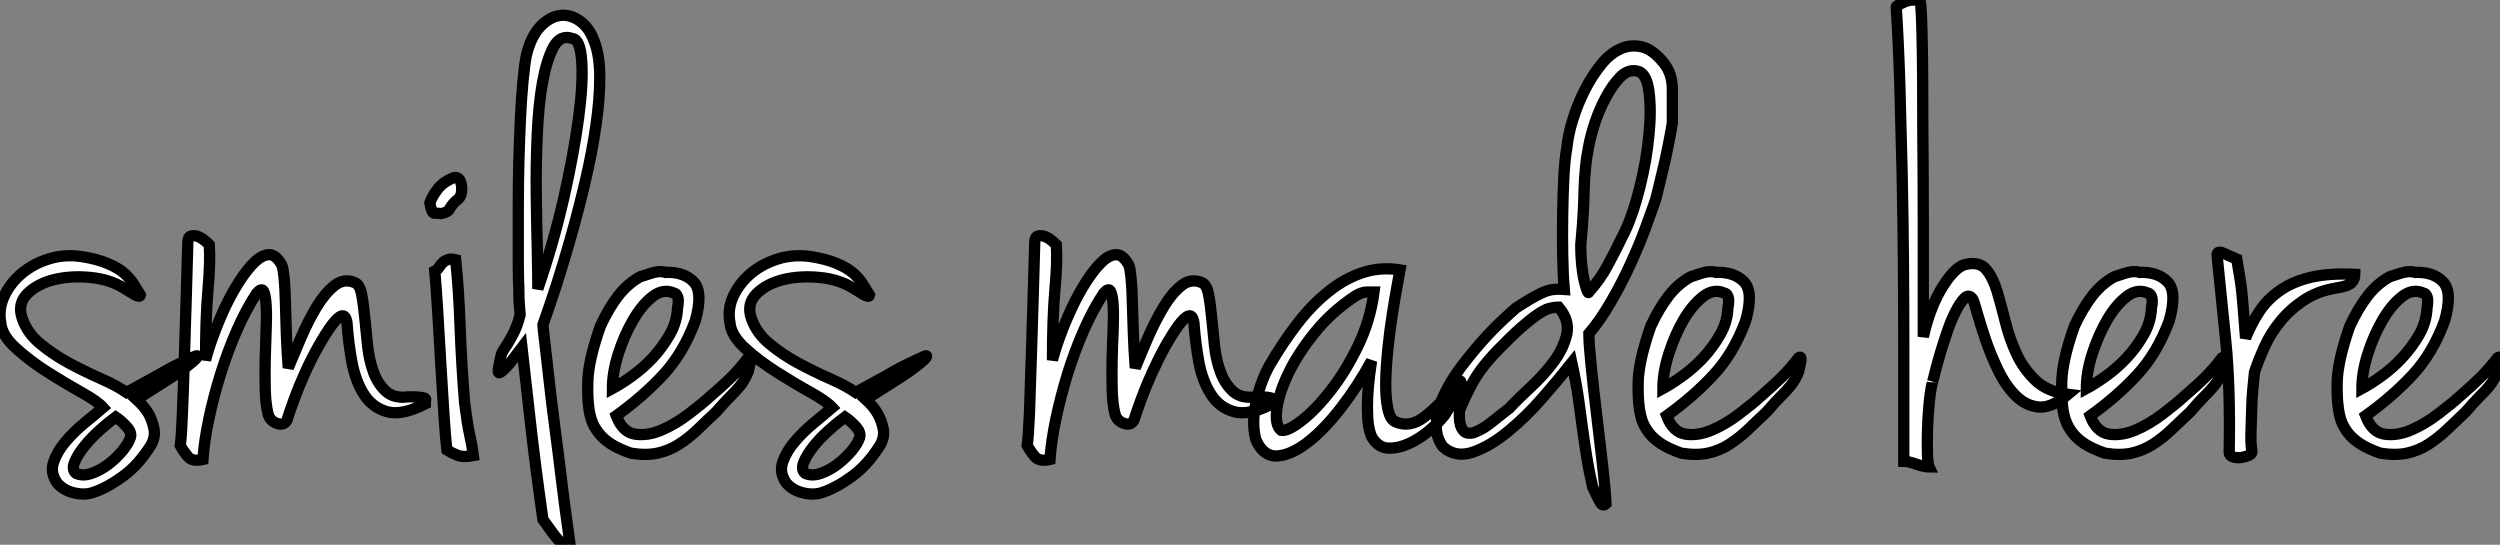
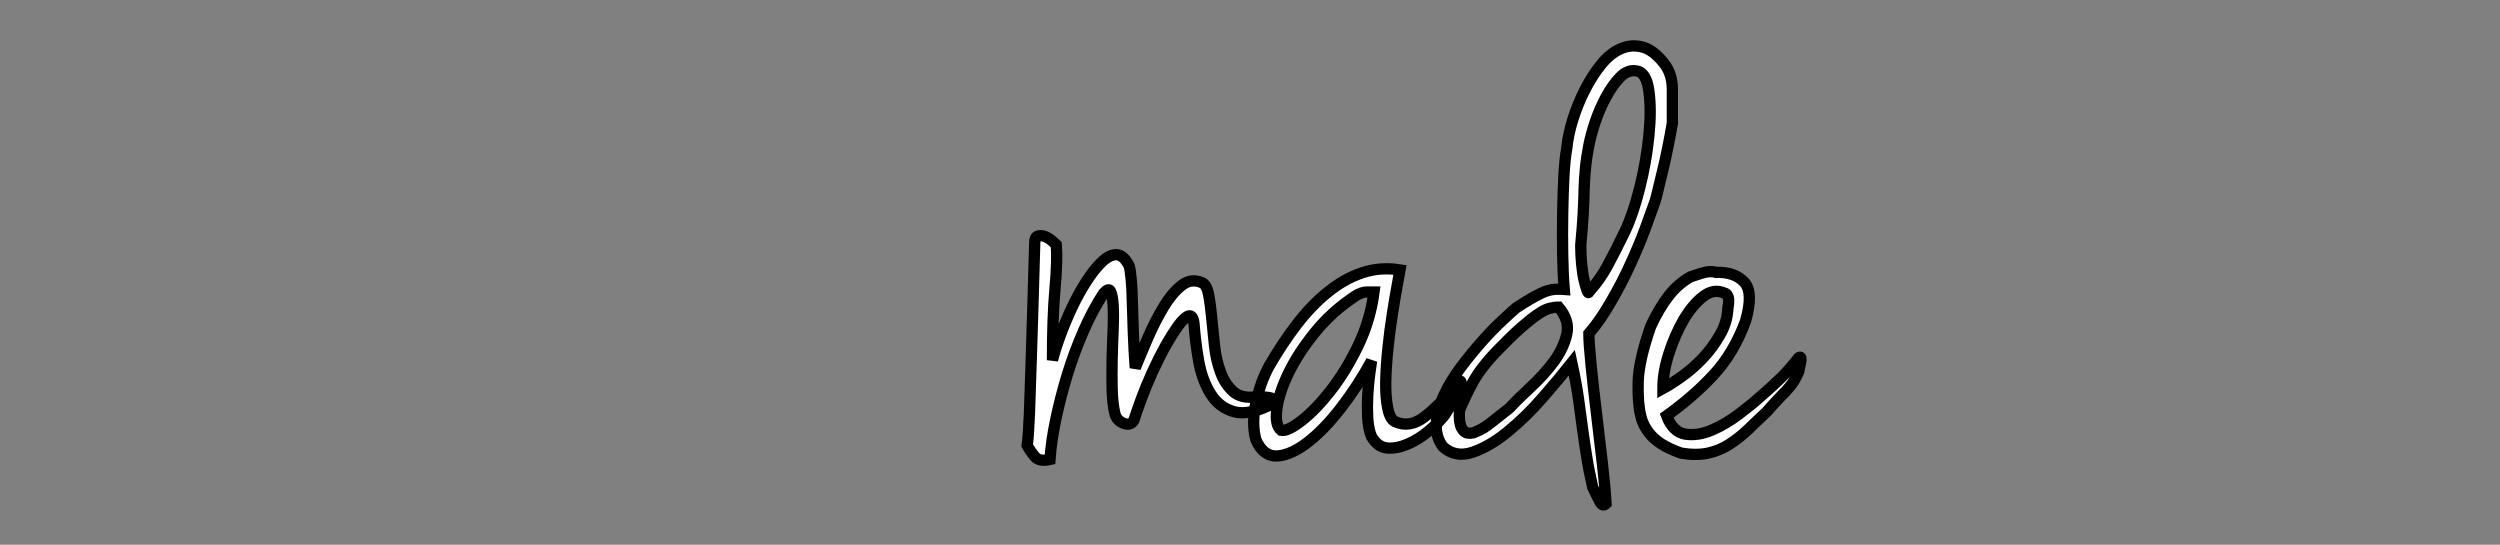
<svg xmlns="http://www.w3.org/2000/svg" viewBox="-1.075 -40.38 221.566 48.28">
  <rect x="-1.075" y="-40.38" width="221.566" height="48.28" fill="#808080" stroke="none" />
-   <path d="M6.16-17.64L6.16-17.64Q7.56-17.42 8.48-17.02Q9.41-16.63 9.94-16.16Q10.47-15.68 10.78-15.18Q11.09-14.67 11.37-14.22L11.37-14.22Q11.31-14 10.84-14.28Q10.36-14.56 9.91-14.84L9.91-14.84Q8.68-15.62 6.94-15.79Q5.21-15.96 3.72-15.60Q2.24-15.23 1.34-14.34Q0.45-13.44 0.90-12.15L0.90-12.15Q1.34-10.86 2.49-9.91Q3.64-8.96 5.04-8.20Q6.44-7.45 7.84-6.83Q9.24-6.22 10.14-5.60L10.14-5.60Q11.26-6.22 12.04-6.64Q12.82-7.06 13.44-7.42Q14.06-7.78 14.70-8.09Q15.34-8.40 16.18-8.79L16.18-8.79Q16.30-8.85 16.38-8.85Q16.46-8.85 16.38-8.71Q16.30-8.57 15.93-8.26Q15.57-7.95 14.78-7.39L14.78-7.39Q14.39-7.11 13.33-6.44Q12.26-5.77 11.03-4.98L11.03-4.98Q11.70-4.37 12.10-3.70L12.10-3.70Q12.43-3.08 12.57-2.38Q12.71-1.68 12.32-0.95L12.32-0.95Q11.20 0.84 9.80 1.85Q8.40 2.86 7.22 3.25L7.22 3.25Q6.44 3.53 5.49 3.30Q4.54 3.08 3.98 2.41L3.98 2.41Q3.36 1.51 3.67 0.59Q3.98-0.34 4.70-1.20Q5.43-2.07 6.38-2.86Q7.34-3.64 8.06-4.26L8.06-4.26Q7.56-4.82 6.10-5.63Q4.65-6.44 3.11-7.42Q1.57-8.40 0.34-9.52Q-0.90-10.64-1.01-11.76L-1.01-11.76Q-1.23-12.99-0.70-14.14Q-0.17-15.29 0.87-16.16Q1.90-17.02 3.28-17.44Q4.65-17.86 6.16-17.64ZM5.66 1.57L5.66 1.57Q6.27 1.85 7.06 1.57Q7.84 1.29 8.54 0.76Q9.24 0.22 9.77-0.42Q10.30-1.06 10.47-1.57L10.47-1.57Q10.64-2.02 10.16-2.55Q9.69-3.08 9.18-3.42L9.18-3.42Q8.57-2.97 7.78-2.27Q7-1.57 6.41-0.84Q5.82-0.11 5.54 0.56Q5.26 1.23 5.66 1.57ZM15.57-18.87L15.57-18.87Q15.57-19.38 15.85-19.46Q16.13-19.54 16.44-19.43Q16.74-19.32 17.05-19.07Q17.36-18.82 17.47-18.70L17.47-18.70Q17.58-17.25 17.36-14.73Q17.14-12.21 17.14-8.46L17.14-8.46Q17.36-9.35 17.81-10.58Q18.26-11.82 18.84-13.08Q19.43-14.34 20.13-15.43Q20.83-16.52 21.50-17.16Q22.18-17.81 22.79-17.81Q23.41-17.81 23.91-16.86L23.91-16.86Q24.02-16.58 24.11-15.71Q24.19-14.84 24.22-13.61Q24.25-12.38 24.30-10.86Q24.36-9.35 24.47-7.78L24.47-7.78Q24.98-9.02 25.62-10.50Q26.26-11.98 26.99-13.19Q27.72-14.39 28.56-15.06Q29.40-15.74 30.35-15.34L30.35-15.34Q30.80-15.18 30.97-14.31Q31.14-13.44 31.25-12.26Q31.36-11.09 31.50-9.77Q31.64-8.46 32.03-7.39Q32.42-6.33 33.15-5.68Q33.88-5.04 35.11-5.21L35.11-5.21Q35.78-5.21 36.09-5.18Q36.40-5.15 36.54-5.10Q36.68-5.04 36.65-4.93Q36.62-4.82 36.62-4.59L36.62-4.59Q34.55-3.53 33.24-3.89Q31.92-4.26 31.16-5.46Q30.41-6.66 30.10-8.37Q29.79-10.08 29.68-11.76L29.68-11.76Q29.57-12.49 29.20-12.38Q28.84-12.26 28.31-11.54Q27.78-10.81 27.16-9.72Q26.54-8.62 25.98-7.39Q25.42-6.16 25.00-5.01Q24.58-3.86 24.36-3.14L24.36-3.14Q24.08-2.63 23.46-2.86Q22.85-3.08 22.68-3.70L22.68-3.70Q22.46-4.59 22.43-5.91Q22.40-7.22 22.43-8.57Q22.46-9.91 22.51-11.17Q22.57-12.43 22.51-13.33Q22.46-14.22 22.29-14.56Q22.12-14.90 21.67-14.39L21.67-14.39Q20.72-12.94 19.91-11.09Q19.10-9.24 18.48-7.25Q17.86-5.26 17.44-3.28Q17.02-1.29 16.91 0.34L16.91 0.34Q15.96 0.56 15.57 0.08Q15.18-0.39 14.90-0.90L14.90-0.90Q15.01-1.62 15.09-3.72Q15.18-5.82 15.26-8.51Q15.34-11.20 15.43-14Q15.51-16.80 15.57-18.87ZM39.14-24.64L39.14-24.64Q39.70-24.75 39.82-23.97Q39.93-23.18 39.59-22.79L39.59-22.79Q38.98-22.29 38.81-21.92Q38.64-21.56 38.02-21.45L38.02-21.45Q37.69-21.50 37.44-21.48Q37.18-21.45 37.02-22.40L37.02-22.40Q37.24-23.02 37.72-23.63Q38.19-24.25 39.14-24.64ZM39.31-17.36L39.31-17.36Q39.59-14.67 39.70-11.45Q39.82-8.23 40.10-4.70L40.10-4.70Q40.32-2.91 40.54-1.90Q40.77-0.90 40.88 0L40.88 0Q39.98 0.17 39.48-0.03Q38.98-0.22 38.53-0.50L38.53-0.50Q38.42-1.40 38.28-3.47Q38.14-5.54 38.00-7.98Q37.86-10.42 37.72-12.71Q37.58-15.01 37.46-16.35L37.46-16.35Q37.69-16.46 37.83-16.69Q37.97-16.91 38.14-17.08Q38.30-17.25 38.58-17.36Q38.86-17.47 39.31-17.36ZM47.04-11.59L47.04-11.59Q47.04-11.42 47.21-10.02Q47.38-8.62 47.60-6.61Q47.82-4.59 48.13-2.27Q48.44 0.06 48.69 2.16Q48.94 4.26 49.17 5.85Q49.39 7.45 49.45 7.90L49.45 7.90Q49.11 7.84 48.89 7.78Q48.66 7.73 48.44 7.50Q48.22 7.28 47.91 6.86Q47.60 6.44 47.04 5.66L47.04 5.66Q46.31 0.50 45.89-3.33Q45.47-7.17 45.19-9.58L45.19-9.58Q44.18-8.23 43.74-7.78Q43.29-7.34 43.18-7.34L43.18-7.34Q43.01-7.34 43.12-7.84L43.12-7.84Q43.18-8.12 43.23-8.40L43.23-8.40Q43.29-8.68 43.34-8.90Q43.40-9.13 43.51-9.30L43.51-9.30Q43.90-9.86 44.21-10.42Q44.52-10.98 44.69-11.42L44.69-11.42Q44.91-11.98 45.02-12.49L45.02-12.49Q44.97-13.10 44.94-13.55Q44.91-14 44.91-14.48Q44.91-14.95 44.88-15.46Q44.86-15.96 44.86-16.74L44.86-16.74Q44.86-17.47 44.86-18.96Q44.86-20.44 44.86-22.26Q44.86-24.08 44.91-26.10Q44.97-28.11 45.05-29.93Q45.14-31.75 45.28-33.24Q45.42-34.72 45.58-35.50L45.58-35.50Q45.98-37.13 46.79-38.00Q47.60-38.86 48.50-39.00Q49.39-39.14 50.26-38.56Q51.13-37.97 51.58-36.74L51.58-36.74Q52.08-35.50 52.08-33.54Q52.08-31.58 51.74-29.26Q51.41-26.94 50.82-24.42Q50.23-21.90 49.56-19.52Q48.89-17.14 48.22-15.06Q47.54-12.99 47.04-11.59ZM46.59-14.78L46.59-14.78Q47.99-18.87 48.89-22.82Q49.78-26.77 50.20-29.90Q50.62-33.04 50.48-34.97Q50.34-36.90 49.67-36.96L49.67-36.96Q48.61-37.35 47.99-36.23Q47.38-35.11 47.01-33.10Q46.65-31.08 46.54-28.48Q46.42-25.87 46.45-23.30Q46.48-20.72 46.54-18.42Q46.59-16.13 46.59-14.78ZM55.66-15.85L55.66-15.85Q55.83-15.90 56.62-16.16Q57.40-16.41 57.90-16.24L57.90-16.24Q59.53-16.30 60.40-15.40Q61.26-14.50 60.54-11.93L60.54-11.93Q59.47-9.07 57.71-7.17Q55.94-5.26 53.54-3.53L53.54-3.53Q54.10-2.07 55.22-1.90Q56.34-1.74 57.57-2.27Q58.80-2.80 59.98-3.70Q61.15-4.59 61.88-5.26L61.88-5.26Q63.06-6.27 63.76-6.97Q64.46-7.67 65.24-8.68L65.24-8.68Q65.41-8.79 65.44-8.65Q65.46-8.51 65.41-8.23L65.41-8.23Q65.35-7.95 65.24-7.45L65.24-7.45Q65.07-7.06 64.90-6.75Q64.74-6.44 64.43-6.08Q64.12-5.71 63.62-5.21Q63.11-4.70 62.38-3.86L62.38-3.86Q61.54-3.08 60.76-2.32Q59.98-1.57 59.11-1.01Q58.24-0.45 57.20-0.22Q56.17 0 54.82-0.22L54.82-0.22Q53.70-0.62 53.03-1.06Q52.36-1.51 52.00-1.99Q51.63-2.46 51.46-2.86Q51.30-3.25 51.24-3.53L51.24-3.53Q50.96-4.65 51.02-6.55Q51.07-8.46 52.14-11.48L52.14-11.48Q52.86-13.05 53.70-14.14Q54.54-15.23 55.66-15.85ZM53.20-5.94L53.20-5.94Q53.93-6.33 54.91-7.03Q55.89-7.73 56.76-8.65Q57.62-9.58 58.27-10.70Q58.91-11.82 58.97-13.05L58.97-13.05Q59.14-13.89 58.91-14.22L58.91-14.22Q58.80-14.39 58.69-14.39L58.69-14.39Q57.74-14.84 56.78-14.11Q55.83-13.38 55.05-12.04Q54.26-10.70 53.73-9.04Q53.20-7.39 53.20-5.94ZM70.78-17.64L70.78-17.64Q72.18-17.42 73.11-17.02Q74.03-16.63 74.56-16.16Q75.10-15.68 75.40-15.18Q75.71-14.67 75.99-14.22L75.99-14.22Q75.94-14 75.46-14.28Q74.98-14.56 74.54-14.84L74.54-14.84Q73.30-15.62 71.57-15.79Q69.83-15.96 68.35-15.60Q66.86-15.23 65.97-14.34Q65.07-13.44 65.52-12.15L65.52-12.15Q65.97-10.86 67.12-9.91Q68.26-8.96 69.66-8.20Q71.06-7.45 72.46-6.83Q73.86-6.22 74.76-5.60L74.76-5.60Q75.88-6.22 76.66-6.64Q77.45-7.06 78.06-7.42Q78.68-7.78 79.32-8.09Q79.97-8.40 80.81-8.79L80.81-8.79Q80.92-8.85 81.00-8.85Q81.09-8.85 81.00-8.71Q80.92-8.57 80.56-8.26Q80.19-7.95 79.41-7.39L79.41-7.39Q79.02-7.11 77.95-6.44Q76.89-5.77 75.66-4.98L75.66-4.98Q76.33-4.37 76.72-3.70L76.72-3.70Q77.06-3.08 77.20-2.38Q77.34-1.68 76.94-0.95L76.94-0.95Q75.82 0.84 74.42 1.85Q73.02 2.86 71.85 3.25L71.85 3.25Q71.06 3.53 70.11 3.30Q69.16 3.08 68.60 2.41L68.60 2.41Q67.98 1.51 68.29 0.59Q68.60-0.34 69.33-1.20Q70.06-2.07 71.01-2.86Q71.96-3.64 72.69-4.26L72.69-4.26Q72.18-4.82 70.73-5.63Q69.27-6.44 67.73-7.42Q66.19-8.40 64.96-9.52Q63.73-10.64 63.62-11.76L63.62-11.76Q63.39-12.99 63.92-14.14Q64.46-15.29 65.49-16.16Q66.53-17.02 67.90-17.44Q69.27-17.86 70.78-17.64ZM70.28 1.57L70.28 1.57Q70.90 1.85 71.68 1.57Q72.46 1.29 73.16 0.76Q73.86 0.22 74.40-0.42Q74.93-1.06 75.10-1.57L75.10-1.57Q75.26-2.02 74.79-2.55Q74.31-3.08 73.81-3.42L73.81-3.42Q73.19-2.97 72.41-2.27Q71.62-1.57 71.04-0.84Q70.45-0.11 70.17 0.56Q69.89 1.23 70.28 1.57Z" fill="white" stroke="black" transform="scale(1,1)" />
  <path d="M90.63-18.87L90.63-18.87Q90.63-19.38 90.91-19.46Q91.19-19.54 91.50-19.43Q91.81-19.32 92.12-19.07Q92.42-18.82 92.54-18.70L92.54-18.70Q92.65-17.25 92.42-14.73Q92.20-12.21 92.20-8.46L92.20-8.46Q92.42-9.35 92.87-10.58Q93.32-11.82 93.91-13.08Q94.50-14.34 95.20-15.43Q95.90-16.52 96.57-17.16Q97.24-17.81 97.86-17.81Q98.47-17.81 98.98-16.86L98.98-16.86Q99.09-16.58 99.17-15.71Q99.26-14.84 99.28-13.61Q99.31-12.38 99.37-10.86Q99.42-9.35 99.54-7.78L99.54-7.78Q100.04-9.02 100.68-10.50Q101.33-11.98 102.06-13.19Q102.78-14.39 103.62-15.06Q104.46-15.74 105.42-15.34L105.42-15.34Q105.86-15.18 106.03-14.31Q106.20-13.44 106.31-12.26Q106.42-11.09 106.56-9.77Q106.70-8.46 107.10-7.39Q107.49-6.33 108.22-5.68Q108.94-5.04 110.18-5.21L110.18-5.21Q110.85-5.21 111.16-5.18Q111.46-5.15 111.60-5.10Q111.74-5.04 111.72-4.93Q111.69-4.82 111.69-4.59L111.69-4.59Q109.62-3.53 108.30-3.89Q106.98-4.26 106.23-5.46Q105.47-6.66 105.16-8.37Q104.86-10.08 104.74-11.76L104.74-11.76Q104.63-12.49 104.27-12.38Q103.90-12.26 103.37-11.54Q102.84-10.81 102.22-9.72Q101.61-8.62 101.05-7.39Q100.49-6.16 100.07-5.01Q99.65-3.86 99.42-3.14L99.42-3.14Q99.14-2.63 98.53-2.86Q97.91-3.08 97.74-3.70L97.74-3.70Q97.52-4.59 97.49-5.91Q97.46-7.22 97.49-8.57Q97.52-9.91 97.58-11.17Q97.63-12.43 97.58-13.33Q97.52-14.22 97.35-14.56Q97.18-14.90 96.74-14.39L96.74-14.39Q95.78-12.94 94.97-11.09Q94.16-9.24 93.54-7.25Q92.93-5.26 92.51-3.28Q92.09-1.29 91.98 0.34L91.98 0.34Q91.02 0.56 90.63 0.08Q90.24-0.39 89.96-0.90L89.96-0.90Q90.07-1.62 90.16-3.72Q90.24-5.82 90.32-8.51Q90.41-11.20 90.49-14Q90.58-16.80 90.63-18.87ZM123.00-16.46L123.00-16.46Q122.94-16.13 122.75-15.06Q122.55-14 122.33-12.57Q122.10-11.14 121.94-9.58Q121.77-8.01 121.74-6.61Q121.71-5.21 121.91-4.23Q122.10-3.25 122.55-3.02L122.55-3.02Q123.84-2.41 125.18-3.44Q126.53-4.48 128.32-6.61L128.32-6.61Q128.49-6.61 128.35-6.16Q128.21-5.71 127.90-5.18Q127.59-4.65 127.28-4.12Q126.98-3.58 126.81-3.42L126.81-3.42Q126.36-2.86 125.52-2.16Q124.68-1.46 123.73-1.04Q122.78-0.62 121.91-0.67Q121.04-0.73 120.48-1.68L120.48-1.68Q120.20-2.35 120.14-3.33Q120.09-4.31 120.14-5.32Q120.20-6.33 120.31-7.17Q120.42-8.01 120.48-8.40L120.48-8.40Q119.30-6.22 117.79-4.26Q116.28-2.30 114.82-1.18Q113.37-0.06 112.14 0.03Q110.90 0.11 110.23-1.40L110.23-1.40Q109.84-2.86 110.23-4.68Q110.62-6.50 111.41-7.95L111.41-7.95Q112.58-9.97 113.87-11.65Q115.16-13.33 116.62-14.50Q118.07-15.68 119.67-16.21Q121.26-16.74 123.00-16.46ZM112.47-2.24L112.47-2.24Q113.03-2.13 114.26-3.08Q115.50-4.03 116.84-5.74Q118.18-7.45 119.28-9.72Q120.37-11.98 120.70-14.50L120.70-14.50Q120.48-14.50 120.06-14.50Q119.64-14.50 119.08-14.17L119.08-14.17Q116.95-12.77 115.44-10.89Q113.93-9.02 113.09-7.25Q112.25-5.49 112.08-4.09Q111.91-2.69 112.47-2.24ZM147.14-29.46L147.14-29.46Q146.97-28.45 146.74-27.33Q146.52-26.21 146.27-25.20Q146.02-24.19 145.85-23.46Q145.68-22.74 145.62-22.57L145.62-22.57Q145.29-21.62 144.73-20.10Q144.17-18.59 143.41-16.94Q142.66-15.29 141.70-13.64Q140.75-11.98 139.74-10.81L139.74-10.81Q139.74-9.97 139.94-7.98Q140.14-5.99 140.42-3.70Q140.70-1.40 140.95 0.81Q141.20 3.02 141.26 4.26L141.26 4.26Q140.98 4.54 140.75 4.14Q140.53 3.75 140.08 2.80L140.08 2.80Q139.74 1.34 139.55 0.11Q139.35-1.12 139.18-2.38Q139.02-3.64 138.82-5.04Q138.62-6.44 138.23-8.23L138.23-8.23Q137.17-6.89 135.68-5.18Q134.20-3.47 132.60-2.16Q131.01-0.84 129.47-0.31Q127.93 0.22 126.81-0.78L126.81-0.78Q126.14-1.68 126.22-2.88Q126.30-4.09 126.89-5.35Q127.48-6.61 128.40-7.84Q129.33-9.07 130.28-10.14Q131.23-11.20 132.07-11.98Q132.91-12.77 133.30-13.10L133.30-13.10Q134.09-13.61 134.62-13.92Q135.15-14.22 135.57-14.42Q135.99-14.62 136.44-14.70Q136.89-14.78 137.56-14.73L137.56-14.73Q137.45-16.02 137.42-17.81Q137.39-19.60 137.42-21.42Q137.45-23.24 137.53-24.81Q137.62-26.38 137.78-27.22L137.78-27.22Q137.90-28.45 138.32-29.79Q138.74-31.14 139.38-32.40Q140.02-33.66 140.81-34.64Q141.59-35.62 142.52-36.04Q143.44-36.46 144.42-36.23Q145.40-36.01 146.35-34.83L146.35-34.83Q147.14-33.88 147.14-32.45Q147.14-31.02 147.14-29.46ZM139.74-14.50L139.74-14.50Q140.75-15.62 141.42-16.88Q142.10-18.14 142.94-19.88L142.94-19.88Q143.66-21.39 144.25-23.74Q144.84-26.10 145.06-28.36Q145.29-30.63 145.06-32.31Q144.84-33.99 143.94-34.10L143.94-34.10Q143.16-34.22 142.49-33.52Q141.82-32.82 141.26-31.78Q140.70-30.74 140.30-29.57Q139.91-28.39 139.74-27.50L139.74-27.50Q139.52-26.38 139.44-25.48Q139.35-24.58 139.32-23.60Q139.30-22.62 139.24-21.48Q139.18-20.33 139.02-18.65L139.02-18.65Q139.02-17.81 139.10-16.97Q139.18-16.13 139.32-15.54Q139.46-14.95 139.58-14.64Q139.69-14.34 139.74-14.50ZM131.62-9.30L131.62-9.30Q130.11-7.73 129.41-6.41Q128.71-5.10 128.26-3.98L128.26-3.98Q128.26-3.81 128.26-3.44Q128.26-3.08 128.35-2.74Q128.43-2.41 128.68-2.16Q128.94-1.90 129.50-2.02L129.50-2.02Q130.06-2.24 130.42-2.46Q130.78-2.69 131.09-2.94Q131.40-3.19 131.76-3.47Q132.13-3.75 132.69-4.20L132.69-4.20Q133.47-5.04 134.62-6.10Q135.77-7.17 136.64-8.34Q137.50-9.52 137.78-10.75Q138.06-11.98 137.06-13.16L137.06-13.16Q136.66-13.16 136.24-13.05Q135.82-12.94 135.21-12.52Q134.59-12.10 133.72-11.34Q132.86-10.58 131.62-9.30ZM148.76-15.85L148.76-15.85Q148.93-15.90 149.71-16.16Q150.50-16.41 151.00-16.24L151.00-16.24Q152.62-16.30 153.49-15.40Q154.36-14.50 153.63-11.93L153.63-11.93Q152.57-9.07 150.80-7.17Q149.04-5.26 146.63-3.53L146.63-3.53Q147.19-2.07 148.31-1.90Q149.43-1.74 150.66-2.27Q151.90-2.80 153.07-3.70Q154.25-4.59 154.98-5.26L154.98-5.26Q156.15-6.27 156.85-6.97Q157.55-7.67 158.34-8.68L158.34-8.68Q158.50-8.79 158.53-8.65Q158.56-8.51 158.50-8.23L158.50-8.23Q158.45-7.95 158.34-7.45L158.34-7.45Q158.17-7.06 158.00-6.75Q157.83-6.44 157.52-6.08Q157.22-5.71 156.71-5.21Q156.21-4.70 155.48-3.86L155.48-3.86Q154.64-3.08 153.86-2.32Q153.07-1.57 152.20-1.01Q151.34-0.45 150.30-0.22Q149.26 0 147.92-0.22L147.92-0.22Q146.80-0.62 146.13-1.06Q145.46-1.51 145.09-1.99Q144.73-2.46 144.56-2.86Q144.39-3.25 144.34-3.53L144.34-3.53Q144.06-4.65 144.11-6.55Q144.17-8.46 145.23-11.48L145.23-11.48Q145.96-13.05 146.80-14.14Q147.64-15.23 148.76-15.85ZM146.30-5.94L146.30-5.94Q147.02-6.33 148.00-7.03Q148.98-7.73 149.85-8.65Q150.72-9.58 151.36-10.70Q152.01-11.82 152.06-13.05L152.06-13.05Q152.23-13.89 152.01-14.22L152.01-14.22Q151.90-14.39 151.78-14.39L151.78-14.39Q150.83-14.84 149.88-14.11Q148.93-13.38 148.14-12.04Q147.36-10.70 146.83-9.04Q146.30-7.39 146.30-5.94Z" fill="white" stroke="black" transform="scale(1,1)" />
-   <path d="M169.10-40.32L169.10-40.32Q169.16-40.15 169.22-38.89Q169.27-37.63 169.30-35.67Q169.33-33.71 169.33-31.22Q169.33-28.73 169.36-26.10Q169.38-23.46 169.38-20.89Q169.38-18.31 169.38-16.16Q169.38-14 169.38-12.52Q169.38-11.03 169.38-10.53L169.38-10.53Q170.00-13.27 171.15-15.06Q172.30-16.86 173.25-16.97L173.25-16.97Q174.37-17.19 174.96-16.49Q175.54-15.79 175.91-14.59Q176.27-13.38 176.64-11.90Q177.00-10.42 177.62-9.07Q178.23-7.73 179.30-6.69Q180.36-5.66 182.21-5.43L182.21-5.43Q180.75-4.20 179.60-4.31Q178.46-4.42 177.56-5.32Q176.66-6.22 175.99-7.62Q175.32-9.02 174.87-10.36Q174.42-11.70 174.14-12.71Q173.86-13.72 173.75-13.89L173.75-13.89Q173.42-14.34 173.02-13.94Q172.63-13.55 172.21-12.71Q171.79-11.87 171.43-10.78Q171.06-9.69 170.78-8.71Q170.50-7.73 170.34-7.06Q170.17-6.38 170.17-6.44L170.17-6.44Q170.00-5.71 169.89-4.54Q169.78-3.36 169.75-2.21Q169.72-1.06 169.75-0.14Q169.78 0.78 169.89 1.01L169.89 1.01Q169.50 1.01 168.77 0.76Q168.04 0.50 167.65 0.50L167.65 0.50Q167.65-1.18 167.65-3.89Q167.65-6.61 167.65-9.94Q167.65-13.27 167.62-17.08Q167.59-20.89 167.51-24.78Q167.42-28.67 167.31-32.51Q167.20-36.34 166.98-39.76L166.98-39.76Q166.98-39.87 167.65-40.18Q168.32-40.49 169.10-40.32ZM186.30-15.85L186.30-15.85Q186.46-15.90 187.25-16.16Q188.03-16.41 188.54-16.24L188.54-16.24Q190.16-16.30 191.03-15.40Q191.90-14.50 191.17-11.93L191.17-11.93Q190.10-9.07 188.34-7.17Q186.58-5.26 184.17-3.53L184.17-3.53Q184.73-2.07 185.85-1.90Q186.97-1.74 188.20-2.27Q189.43-2.80 190.61-3.70Q191.78-4.59 192.51-5.26L192.51-5.26Q193.69-6.27 194.39-6.97Q195.09-7.67 195.87-8.68L195.87-8.68Q196.04-8.79 196.07-8.65Q196.10-8.51 196.04-8.23L196.04-8.23Q195.98-7.95 195.87-7.45L195.87-7.45Q195.70-7.06 195.54-6.75Q195.37-6.44 195.06-6.08Q194.75-5.71 194.25-5.21Q193.74-4.70 193.02-3.86L193.02-3.86Q192.18-3.08 191.39-2.32Q190.61-1.57 189.74-1.01Q188.87-0.45 187.84-0.22Q186.80 0 185.46-0.22L185.46-0.22Q184.34-0.62 183.66-1.06Q182.99-1.51 182.63-1.99Q182.26-2.46 182.10-2.86Q181.93-3.25 181.87-3.53L181.87-3.53Q181.59-4.65 181.65-6.55Q181.70-8.46 182.77-11.48L182.77-11.48Q183.50-13.05 184.34-14.14Q185.18-15.23 186.30-15.85ZM183.83-5.94L183.83-5.94Q184.56-6.33 185.54-7.03Q186.52-7.73 187.39-8.65Q188.26-9.58 188.90-10.70Q189.54-11.82 189.60-13.05L189.60-13.05Q189.77-13.89 189.54-14.22L189.54-14.22Q189.43-14.39 189.32-14.39L189.32-14.39Q188.37-14.84 187.42-14.11Q186.46-13.38 185.68-12.04Q184.90-10.70 184.36-9.04Q183.83-7.39 183.83-5.94ZM195.42-17.70L195.42-17.70Q195.37-18.20 195.96-17.95Q196.54-17.70 197.16-17.42L197.16-17.42Q197.38-16.13 197.50-15.37Q197.61-14.62 197.66-13.94Q197.72-13.27 197.78-12.49Q197.83-11.70 197.94-10.42L197.94-10.42Q198.45-11.70 199.18-12.80Q199.90-13.89 201.05-14.67Q202.20-15.46 203.80-15.82Q205.39-16.18 207.63-16.07L207.63-16.07Q207.63-15.62 207.32-15.32Q207.02-15.01 205.90-14.84L205.90-14.84Q204.27-14.56 203.07-13.75Q201.86-12.94 201.00-11.87Q200.13-10.81 199.60-9.60Q199.06-8.40 198.73-7.39L198.73-7.39Q198.67-6.89 198.59-5.96Q198.50-5.04 198.48-4.00Q198.45-2.97 198.42-1.99Q198.39-1.01 198.50-0.45L198.50-0.45Q198.56-0.17 198.25-0.03Q197.94 0.11 197.55 0.17Q197.16 0.22 196.82 0.11Q196.49 0 196.49-0.28L196.49-0.28Q196.60-6.05 196.18-10.22Q195.76-14.39 195.42-17.70ZM210.71-15.85L210.71-15.85Q210.88-15.90 211.66-16.16Q212.45-16.41 212.95-16.24L212.95-16.24Q214.58-16.30 215.44-15.40Q216.31-14.50 215.58-11.93L215.58-11.93Q214.52-9.07 212.76-7.17Q210.99-5.26 208.58-3.53L208.58-3.53Q209.14-2.07 210.26-1.90Q211.38-1.74 212.62-2.27Q213.85-2.80 215.02-3.70Q216.20-4.59 216.93-5.26L216.93-5.26Q218.10-6.27 218.80-6.97Q219.50-7.67 220.29-8.68L220.29-8.68Q220.46-8.79 220.48-8.65Q220.51-8.51 220.46-8.23L220.46-8.23Q220.40-7.95 220.29-7.45L220.29-7.45Q220.12-7.06 219.95-6.75Q219.78-6.44 219.48-6.08Q219.17-5.71 218.66-5.21Q218.16-4.70 217.43-3.86L217.43-3.86Q216.59-3.08 215.81-2.32Q215.02-1.57 214.16-1.01Q213.29-0.45 212.25-0.22Q211.22 0 209.87-0.22L209.87-0.22Q208.75-0.62 208.08-1.06Q207.41-1.51 207.04-1.99Q206.68-2.46 206.51-2.86Q206.34-3.25 206.29-3.53L206.29-3.53Q206.01-4.65 206.06-6.55Q206.12-8.46 207.18-11.48L207.18-11.48Q207.91-13.05 208.75-14.14Q209.59-15.23 210.71-15.85ZM208.25-5.94L208.25-5.94Q208.98-6.33 209.96-7.03Q210.94-7.73 211.80-8.65Q212.67-9.58 213.32-10.70Q213.96-11.82 214.02-13.05L214.02-13.05Q214.18-13.89 213.96-14.22L213.96-14.22Q213.85-14.39 213.74-14.39L213.74-14.39Q212.78-14.84 211.83-14.11Q210.88-13.38 210.10-12.04Q209.31-10.70 208.78-9.04Q208.25-7.39 208.25-5.94Z" fill="white" stroke="black" transform="scale(1,1)" />
</svg>